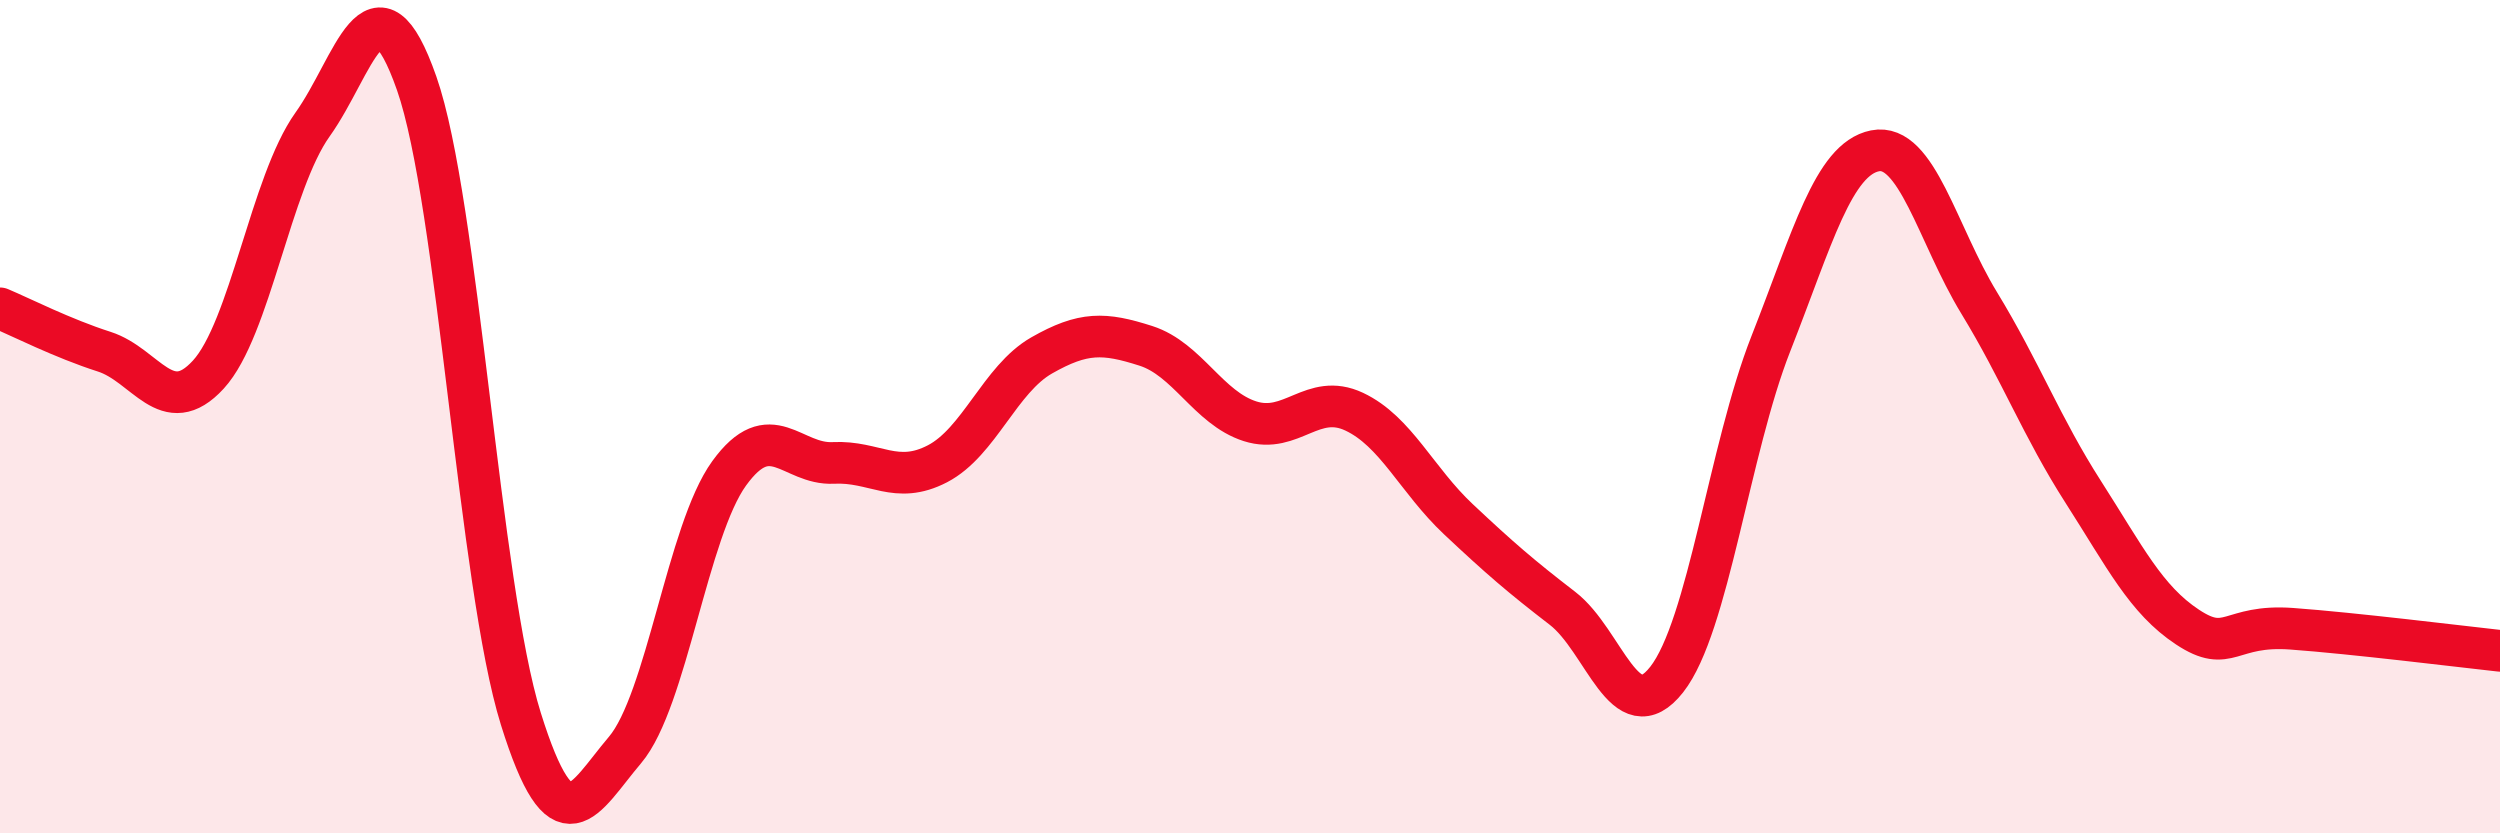
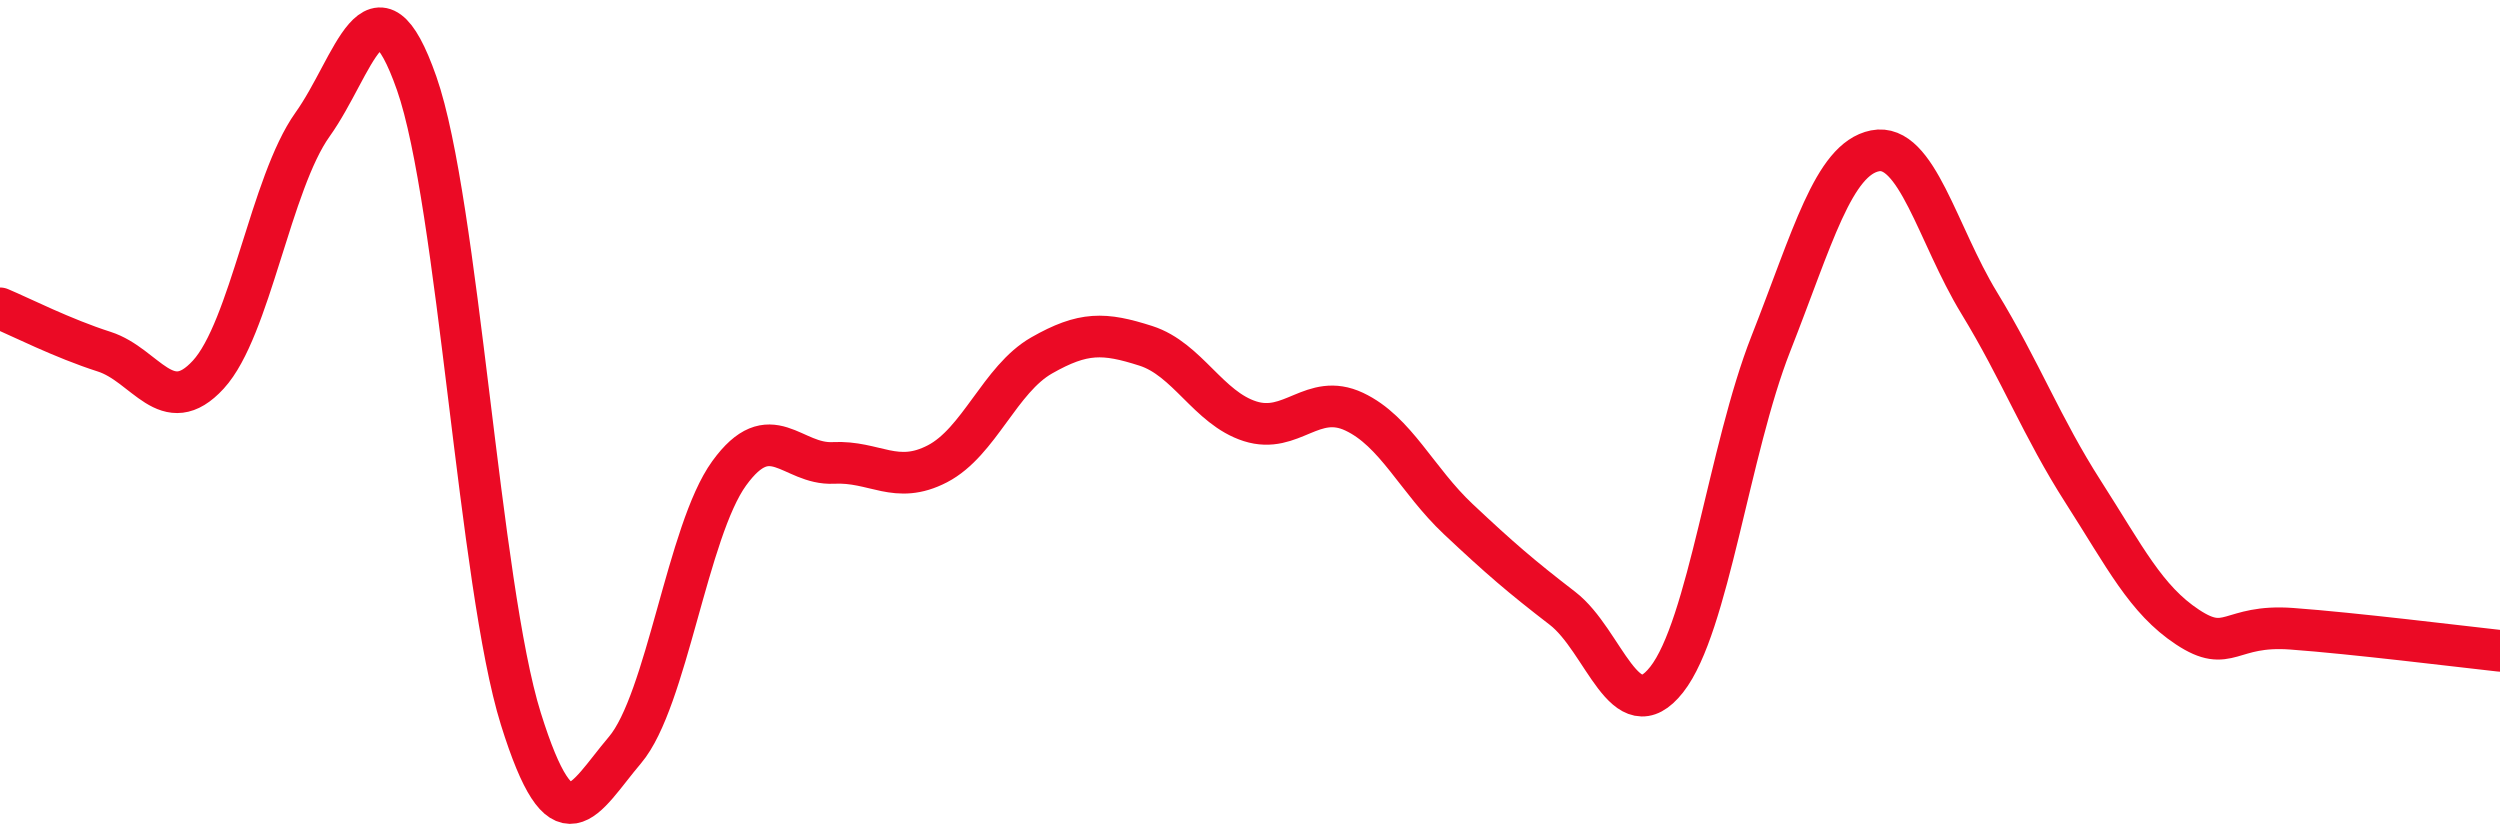
<svg xmlns="http://www.w3.org/2000/svg" width="60" height="20" viewBox="0 0 60 20">
-   <path d="M 0,7.4 C 0.5,7.61 1.5,8.12 2.5,8.44 C 3.5,8.76 4,10.08 5,8.99 C 6,7.9 6.5,4.39 7.5,2.99 C 8.5,1.59 9,-0.85 10,2 C 11,4.85 11.5,14.05 12.5,17.25 C 13.5,20.45 14,19.18 15,18 C 16,16.82 16.5,12.74 17.5,11.36 C 18.5,9.98 19,11.16 20,11.11 C 21,11.06 21.5,11.65 22.5,11.13 C 23.5,10.61 24,9.1 25,8.53 C 26,7.96 26.5,7.98 27.5,8.3 C 28.5,8.62 29,9.79 30,10.11 C 31,10.43 31.5,9.41 32.5,9.88 C 33.5,10.35 34,11.52 35,12.46 C 36,13.4 36.5,13.83 37.5,14.6 C 38.5,15.37 39,17.58 40,16.31 C 41,15.04 41.5,10.79 42.5,8.25 C 43.5,5.71 44,3.82 45,3.62 C 46,3.42 46.5,5.63 47.5,7.27 C 48.5,8.91 49,10.25 50,11.81 C 51,13.37 51.5,14.39 52.5,15.05 C 53.5,15.71 53.5,14.98 55,15.09 C 56.5,15.2 59,15.51 60,15.62L60 20L0 20Z" fill="#EB0A25" opacity="0.1" stroke-linecap="round" stroke-linejoin="round" />
  <path d="M 0,7.4 C 0.5,7.61 1.5,8.12 2.5,8.44 C 3.5,8.76 4,10.08 5,8.99 C 6,7.9 6.5,4.39 7.5,2.99 C 8.5,1.59 9,-0.85 10,2 C 11,4.85 11.5,14.05 12.5,17.25 C 13.5,20.45 14,19.18 15,18 C 16,16.82 16.5,12.74 17.5,11.36 C 18.5,9.98 19,11.16 20,11.11 C 21,11.06 21.5,11.65 22.5,11.13 C 23.5,10.61 24,9.1 25,8.53 C 26,7.96 26.5,7.98 27.5,8.3 C 28.5,8.62 29,9.79 30,10.11 C 31,10.43 31.5,9.41 32.5,9.88 C 33.5,10.35 34,11.52 35,12.46 C 36,13.4 36.5,13.83 37.5,14.6 C 38.5,15.37 39,17.58 40,16.31 C 41,15.04 41.5,10.79 42.5,8.25 C 43.5,5.71 44,3.82 45,3.62 C 46,3.42 46.5,5.63 47.5,7.27 C 48.5,8.91 49,10.25 50,11.81 C 51,13.37 51.5,14.39 52.5,15.05 C 53.5,15.71 53.5,14.98 55,15.09 C 56.5,15.2 59,15.51 60,15.62" stroke="#EB0A25" stroke-width="1" fill="none" stroke-linecap="round" stroke-linejoin="round" />
</svg>